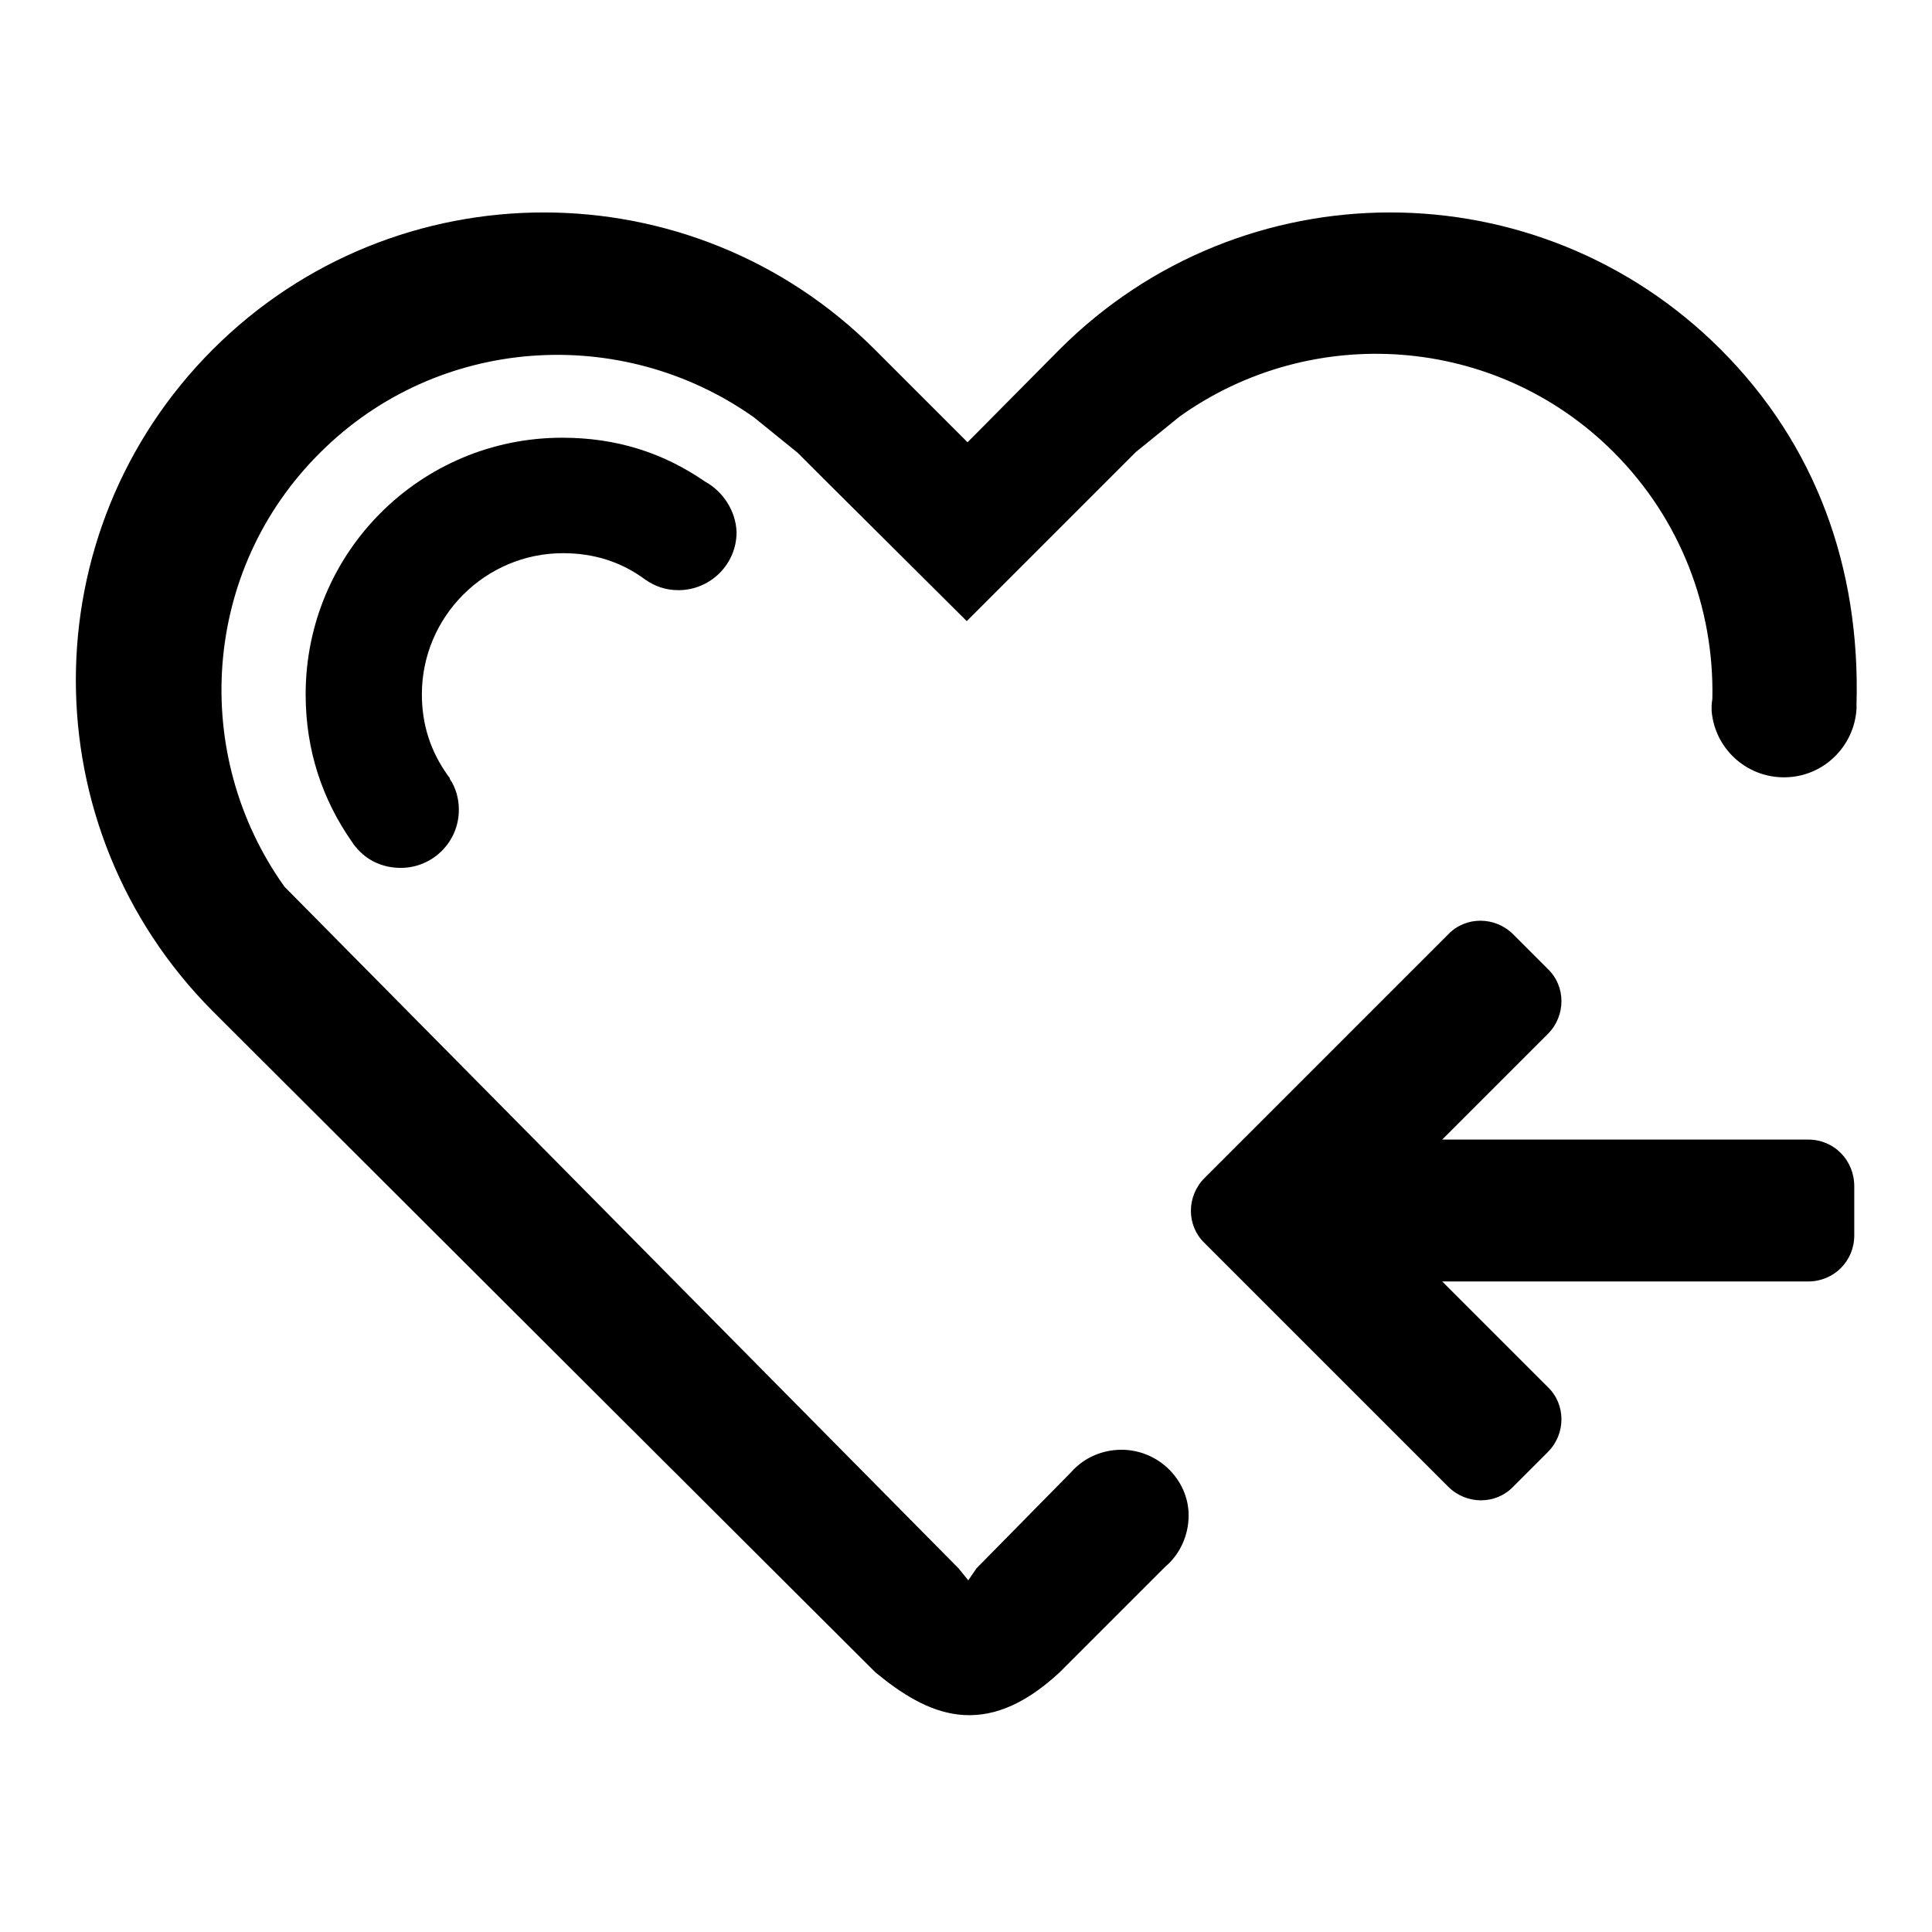
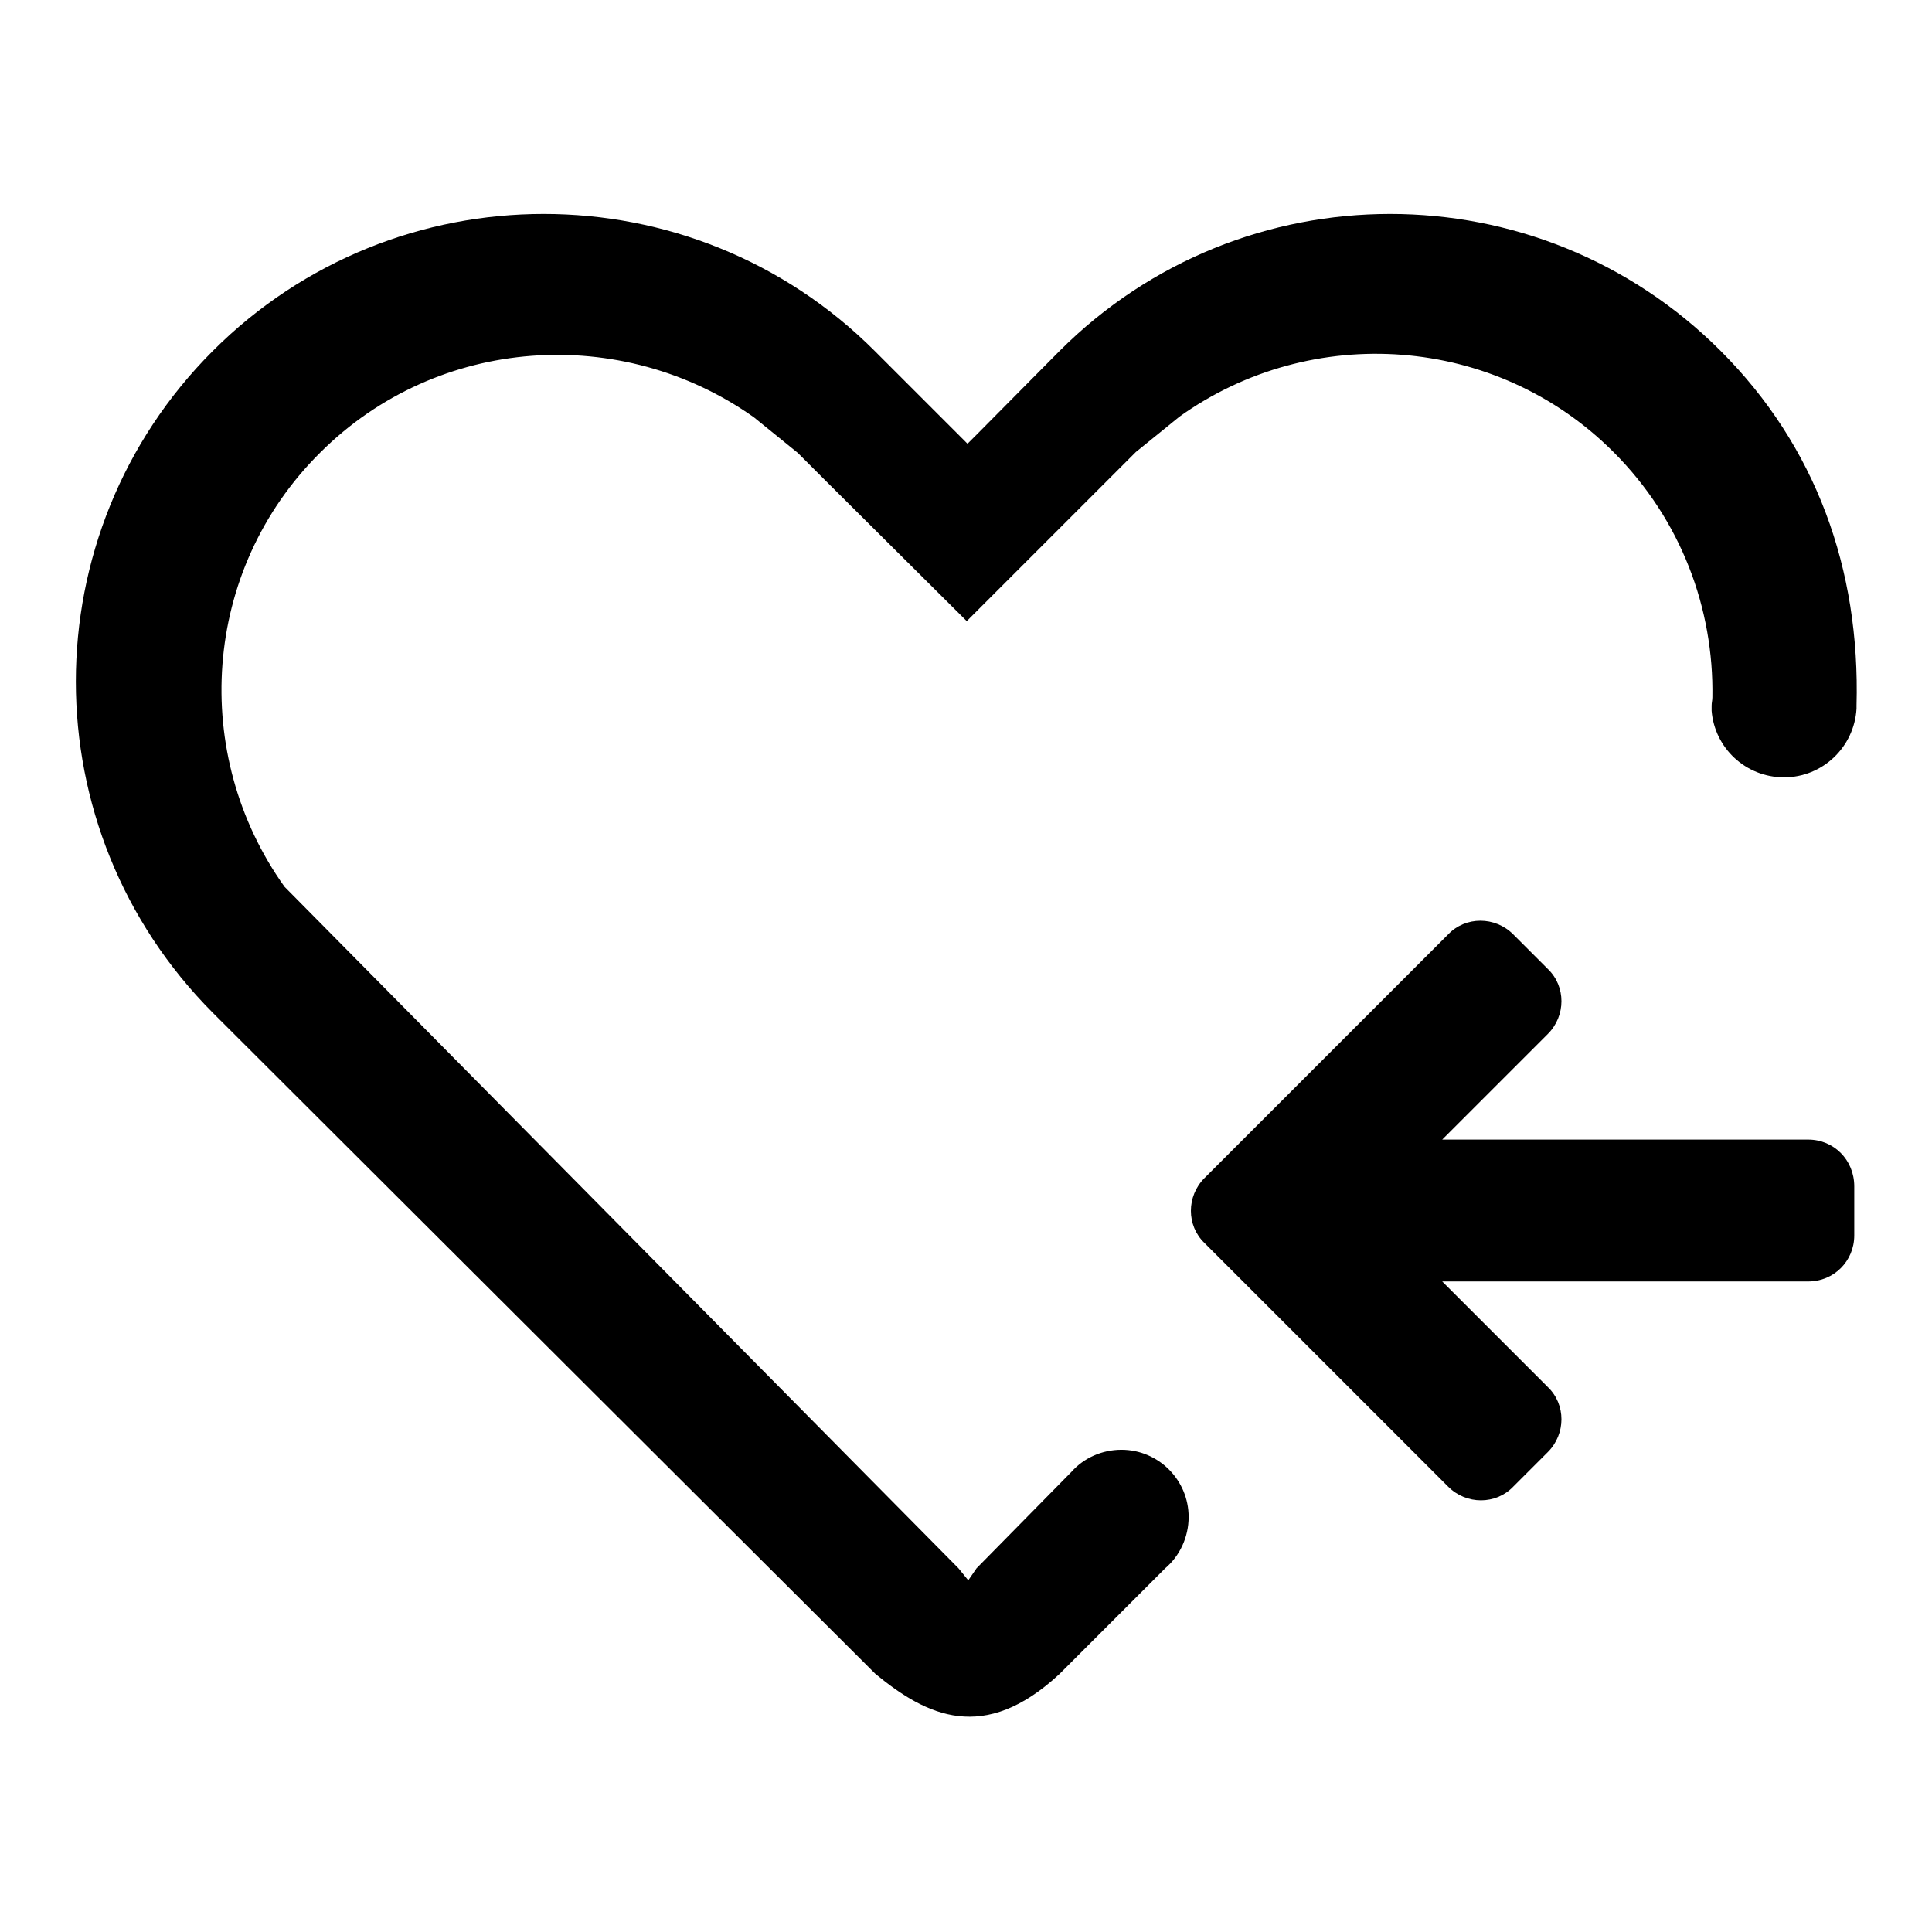
<svg xmlns="http://www.w3.org/2000/svg" version="1.1" x="0px" y="0px" viewBox="0 0 256 256" enable-background="new 0 0 256 256" xml:space="preserve">
  <g>
    <g>
      <path fill="#000000" d="M239.6,151h-48.5l14-14c2.4-2.4,2.4-6.3,0-8.6l-4.6-4.6c-2.4-2.4-6.3-2.4-8.6,0l-27.7,27.7l-4.6,4.6c-2.4,2.4-2.4,6.3,0,8.6l4.6,4.6l27.7,27.7c2.4,2.4,6.3,2.4,8.6,0l4.6-4.6c2.4-2.4,2.4-6.3,0-8.6l-14-14h48.5c3.4,0,6.1-2.7,6.1-6.1v-6.5C245.7,153.7,243,151,239.6,151z" />
-       <path fill="#000000" d="M93.4,63.8c-5.5-3.8-11.7-5.8-18.9-5.8c-18.8,0-34,15.2-34,34c0,7.4,2.2,13.9,6.1,19.5c0.2,0.3,0.4,0.6,0.6,0.8c0,0,0,0,0,0l0,0c1.4,1.7,3.5,2.7,5.9,2.7c4.2,0,7.7-3.4,7.7-7.7c0-1.5-0.4-2.9-1.2-4.1l0,0c0,0,0,0,0-0.1c-0.1-0.1-0.2-0.3-0.3-0.4c-2.2-3.1-3.4-6.6-3.4-10.7c0-10.3,8.4-18.7,18.7-18.7c4.2,0,7.8,1.2,10.9,3.5l0,0c1.3,0.9,2.7,1.4,4.4,1.4c4.2,0,7.7-3.4,7.7-7.7C97.5,67.7,95.8,65.1,93.4,63.8z" />
-       <path fill="#000000" d="M148.6,192.1c-2.6,0-5,1.1-6.6,2.9l0,0l-12.6,12.8l-1.1,1.6l-1.3-1.6l-89.3-90.3c-12.5-17.5-11-41.9,4.7-57.5C58,44.4,82.4,42.9,99.9,55.3l5.8,4.7l3.6,3.6l18.8,18.7l17.1-17.1l5.3-5.3l5.8-4.7c17.5-12.5,41.9-10.9,57.5,4.7c9,9,13.3,20.8,13.1,32.5c0,0.4-0.1,0.7-0.1,1.1c0,0.1,0,0.2,0,0.3c0,0.1,0,0.3,0,0.4c0,0,0,0,0,0c0.4,4.9,4.5,8.8,9.6,8.8c5.1,0,9.3-4,9.6-9.1l0,0c0-0.1,0-0.2,0-0.3c0-0.1,0-0.2,0-0.2c0,0,0-0.1,0-0.1c0.5-18.1-5.4-34.4-18-47c-24.2-24.2-63.4-24.2-87.6,0l-10.9,11l0,0l-1.3,1.3l-1.3-1.3l0,0l-11-11c-24.2-24.2-63.5-24.2-87.7,0s-24.2,63.4,0,87.7l49.4,49.3l0,0l38.4,38.3c6.8,5.6,14.4,9.3,24.4,0l14-14c1.9-1.6,3.1-4.1,3.1-6.8C157.5,196.1,153.5,192.1,148.6,192.1z" />
+       <path fill="#000000" d="M148.6,192.1c-2.6,0-5,1.1-6.6,2.9l0,0l-12.6,12.8l-1.1,1.6l-1.3-1.6l-89.3-90.3c-12.5-17.5-11-41.9,4.7-57.5C58,44.4,82.4,42.9,99.9,55.3l5.8,4.7l3.6,3.6l18.8,18.7l17.1-17.1l5.3-5.3l5.8-4.7c17.5-12.5,41.9-10.9,57.5,4.7c9,9,13.3,20.8,13.1,32.5c0,0.4-0.1,0.7-0.1,1.1c0,0.1,0,0.2,0,0.3c0,0.1,0,0.3,0,0.4c0,0,0,0,0,0c0.4,4.9,4.5,8.8,9.6,8.8c5.1,0,9.3-4,9.6-9.1l0,0c0-0.1,0-0.2,0-0.3c0,0,0-0.1,0-0.1c0.5-18.1-5.4-34.4-18-47c-24.2-24.2-63.4-24.2-87.6,0l-10.9,11l0,0l-1.3,1.3l-1.3-1.3l0,0l-11-11c-24.2-24.2-63.5-24.2-87.7,0s-24.2,63.4,0,87.7l49.4,49.3l0,0l38.4,38.3c6.8,5.6,14.4,9.3,24.4,0l14-14c1.9-1.6,3.1-4.1,3.1-6.8C157.5,196.1,153.5,192.1,148.6,192.1z" />
    </g>
  </g>
</svg>